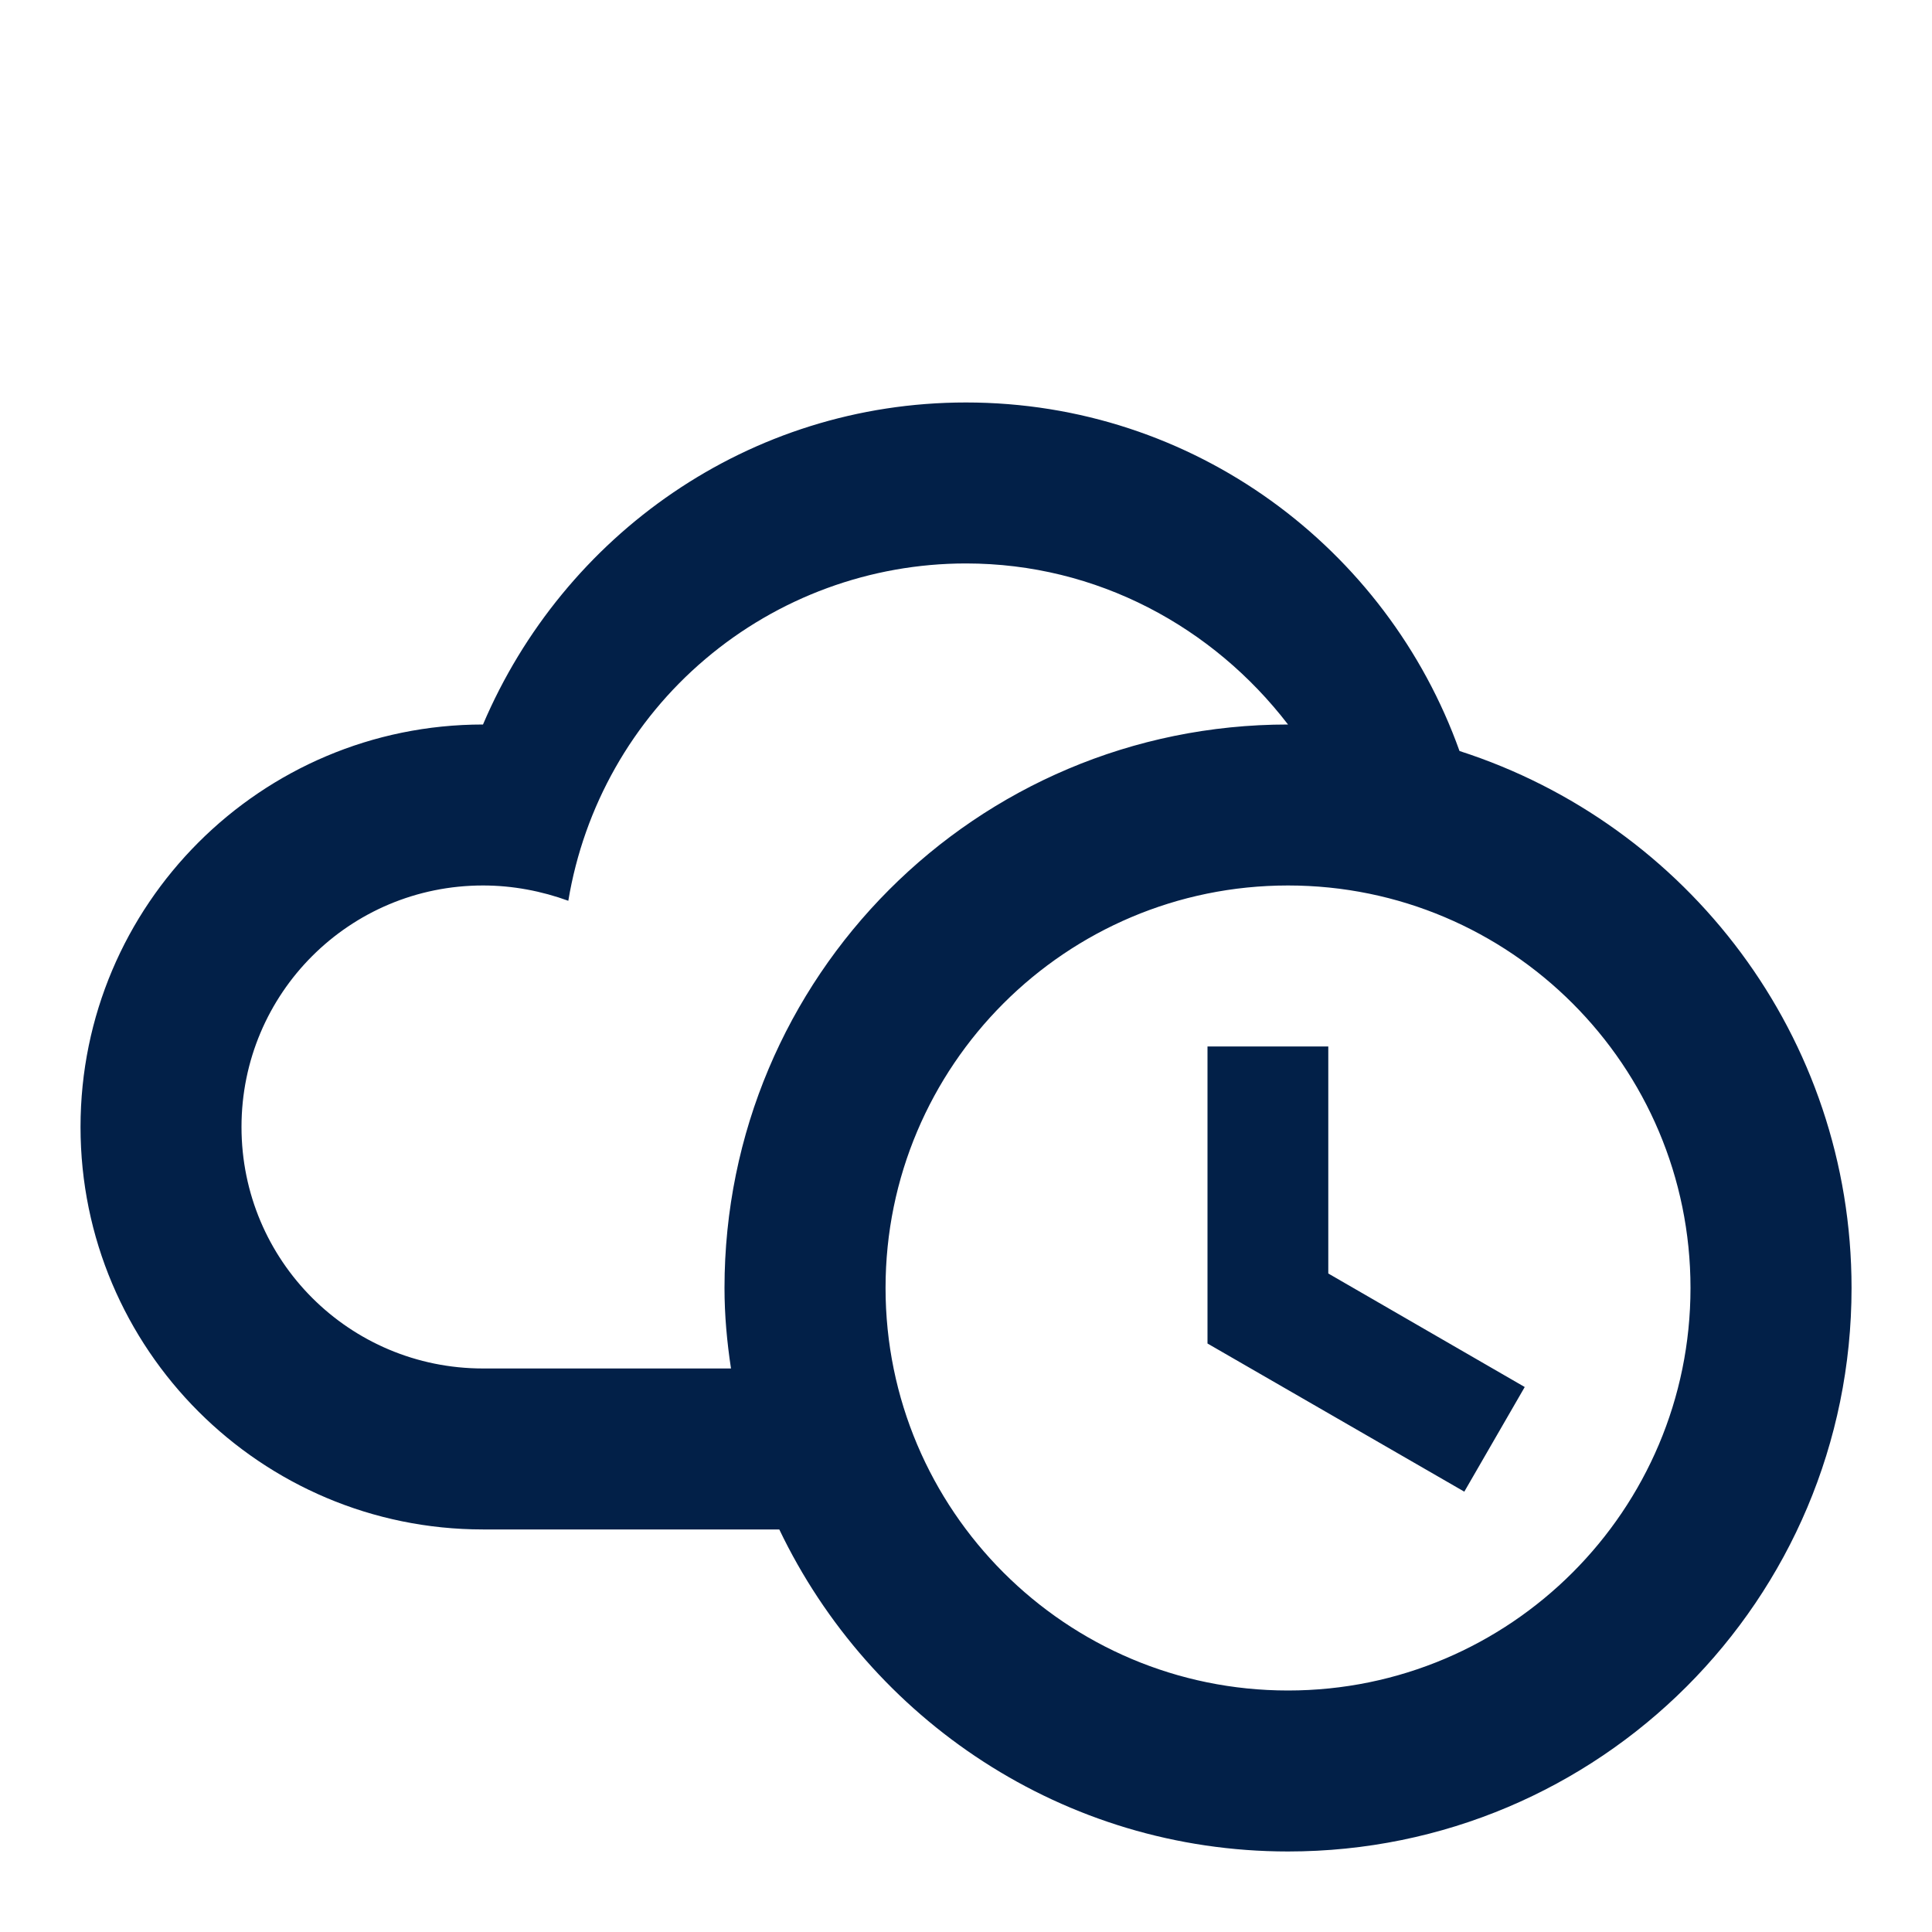
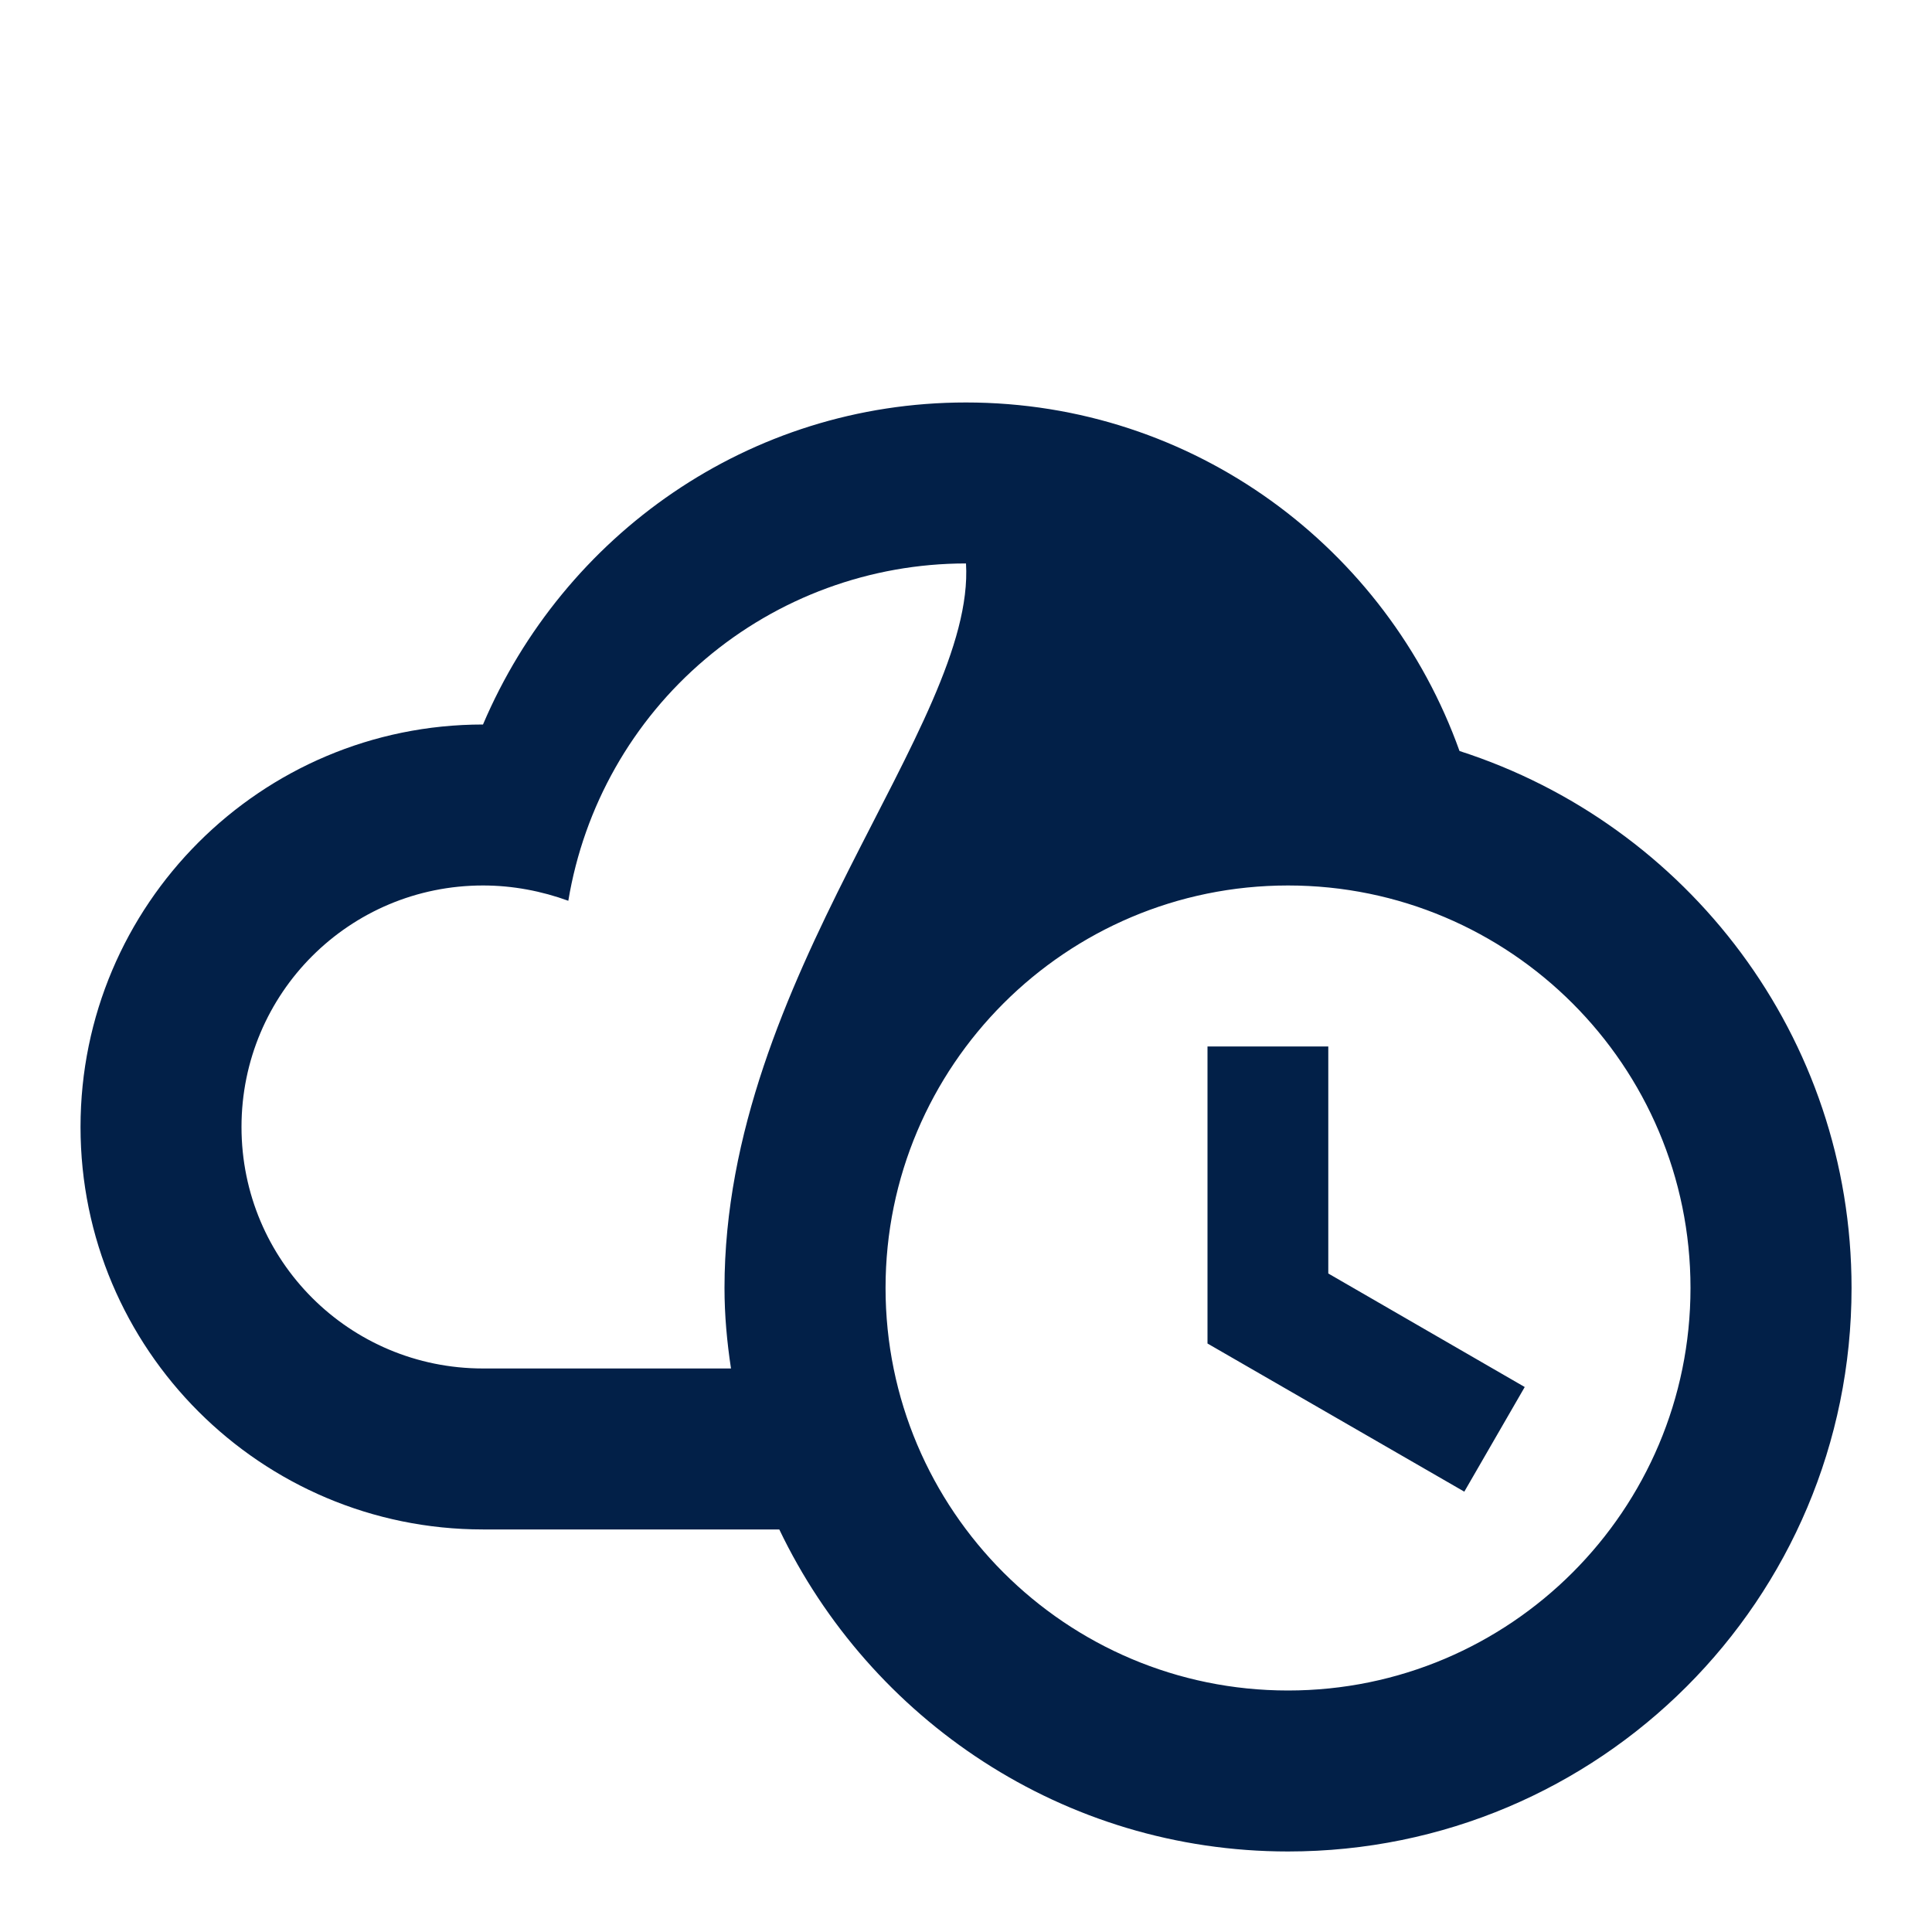
<svg xmlns="http://www.w3.org/2000/svg" width="25" height="25" viewBox="0 0 25 25" fill="none">
-   <path d="M15.625 13.541H17.188V16.479L19.73 17.948L18.948 19.302L15.625 17.385V13.541ZM18.886 9.718C17.948 7.093 15.448 5.208 12.5 5.208C9.688 5.208 7.292 6.927 6.25 9.375C3.375 9.375 1.042 11.708 1.042 14.583C1.042 17.458 3.375 19.791 6.25 19.791H10.084C11.261 22.25 13.761 23.958 16.667 23.958C20.698 23.958 23.959 20.698 23.959 16.666C23.959 13.416 21.834 10.666 18.886 9.718ZM6.25 17.708C4.521 17.708 3.125 16.312 3.125 14.583C3.125 12.854 4.521 11.458 6.25 11.458C6.636 11.458 7.011 11.531 7.354 11.656C7.556 10.437 8.183 9.328 9.126 8.529C10.069 7.729 11.264 7.291 12.5 7.291C14.198 7.291 15.698 8.114 16.667 9.375C12.625 9.375 9.375 12.646 9.375 16.666C9.375 17.02 9.407 17.364 9.459 17.708H6.25ZM16.667 21.875C13.792 21.875 11.459 19.541 11.459 16.666C11.459 13.791 13.792 11.458 16.667 11.458C19.542 11.458 21.875 13.791 21.875 16.666C21.875 19.541 19.542 21.875 16.667 21.875Z" fill="#022048" />
+   <path d="M15.625 13.541H17.188V16.479L19.73 17.948L18.948 19.302L15.625 17.385V13.541ZM18.886 9.718C17.948 7.093 15.448 5.208 12.5 5.208C9.688 5.208 7.292 6.927 6.25 9.375C3.375 9.375 1.042 11.708 1.042 14.583C1.042 17.458 3.375 19.791 6.25 19.791H10.084C11.261 22.25 13.761 23.958 16.667 23.958C20.698 23.958 23.959 20.698 23.959 16.666C23.959 13.416 21.834 10.666 18.886 9.718ZM6.25 17.708C4.521 17.708 3.125 16.312 3.125 14.583C3.125 12.854 4.521 11.458 6.25 11.458C6.636 11.458 7.011 11.531 7.354 11.656C7.556 10.437 8.183 9.328 9.126 8.529C10.069 7.729 11.264 7.291 12.5 7.291C12.625 9.375 9.375 12.646 9.375 16.666C9.375 17.02 9.407 17.364 9.459 17.708H6.25ZM16.667 21.875C13.792 21.875 11.459 19.541 11.459 16.666C11.459 13.791 13.792 11.458 16.667 11.458C19.542 11.458 21.875 13.791 21.875 16.666C21.875 19.541 19.542 21.875 16.667 21.875Z" fill="#022048" />
</svg>